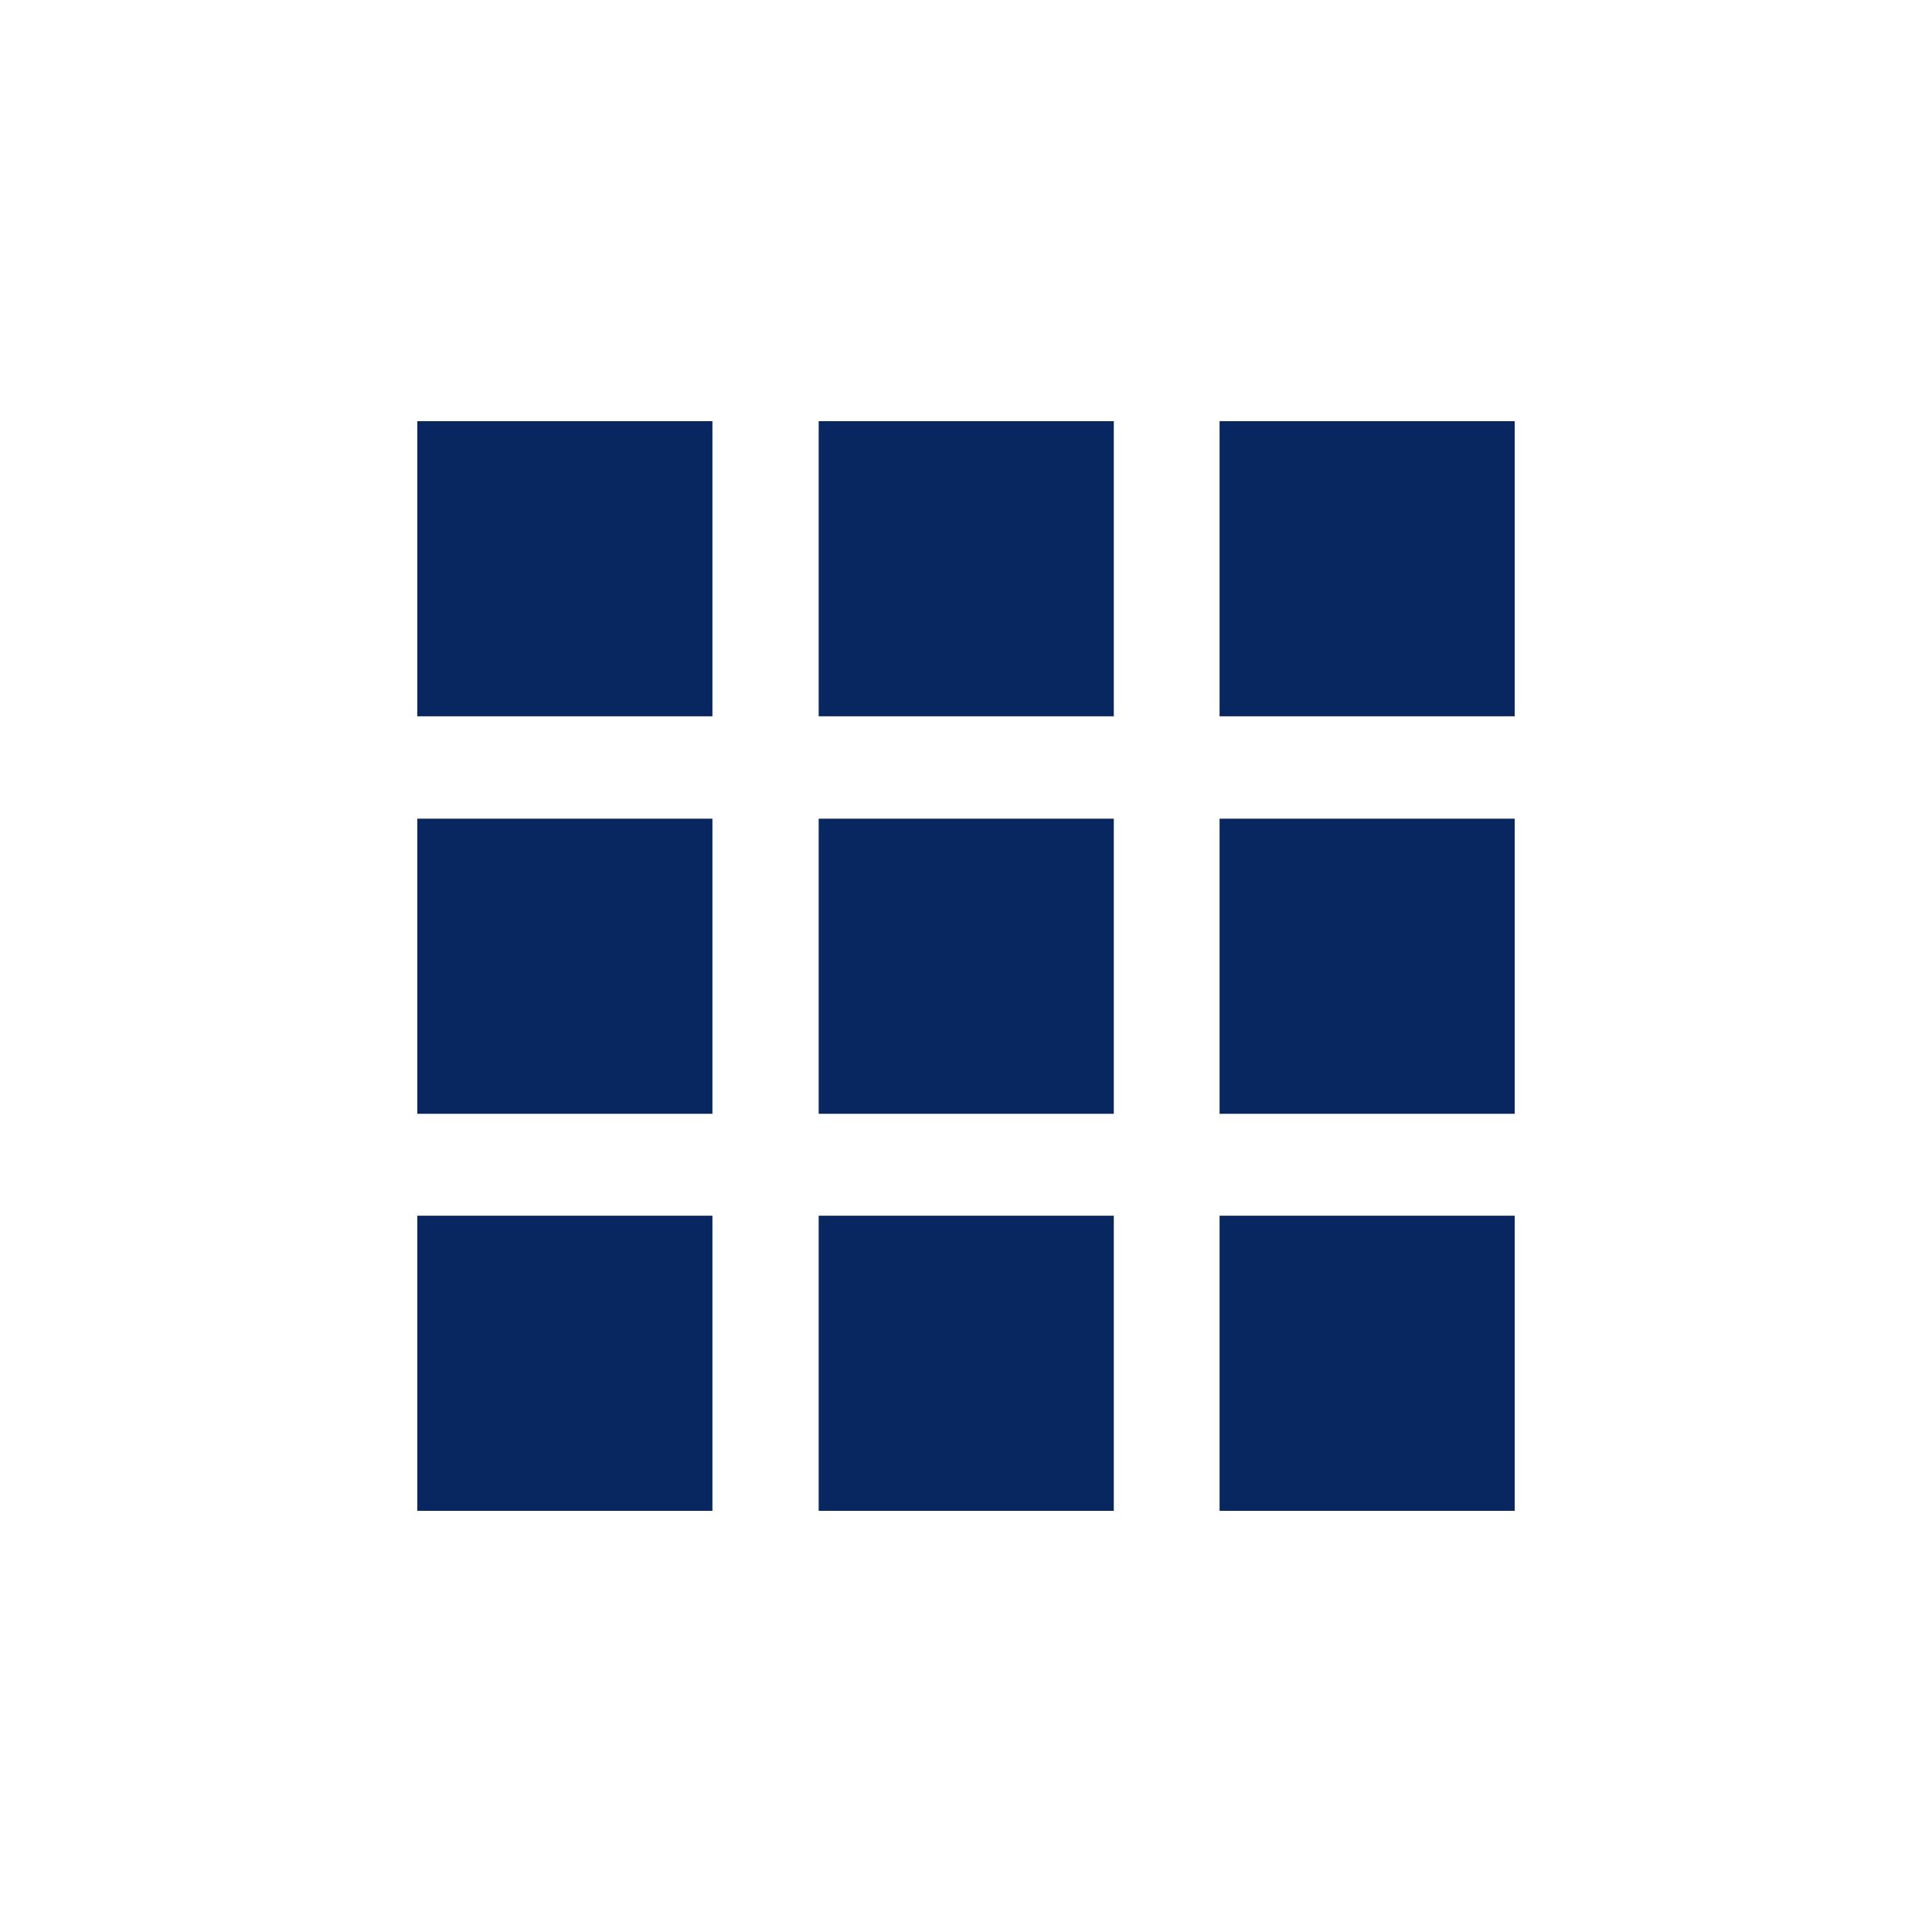
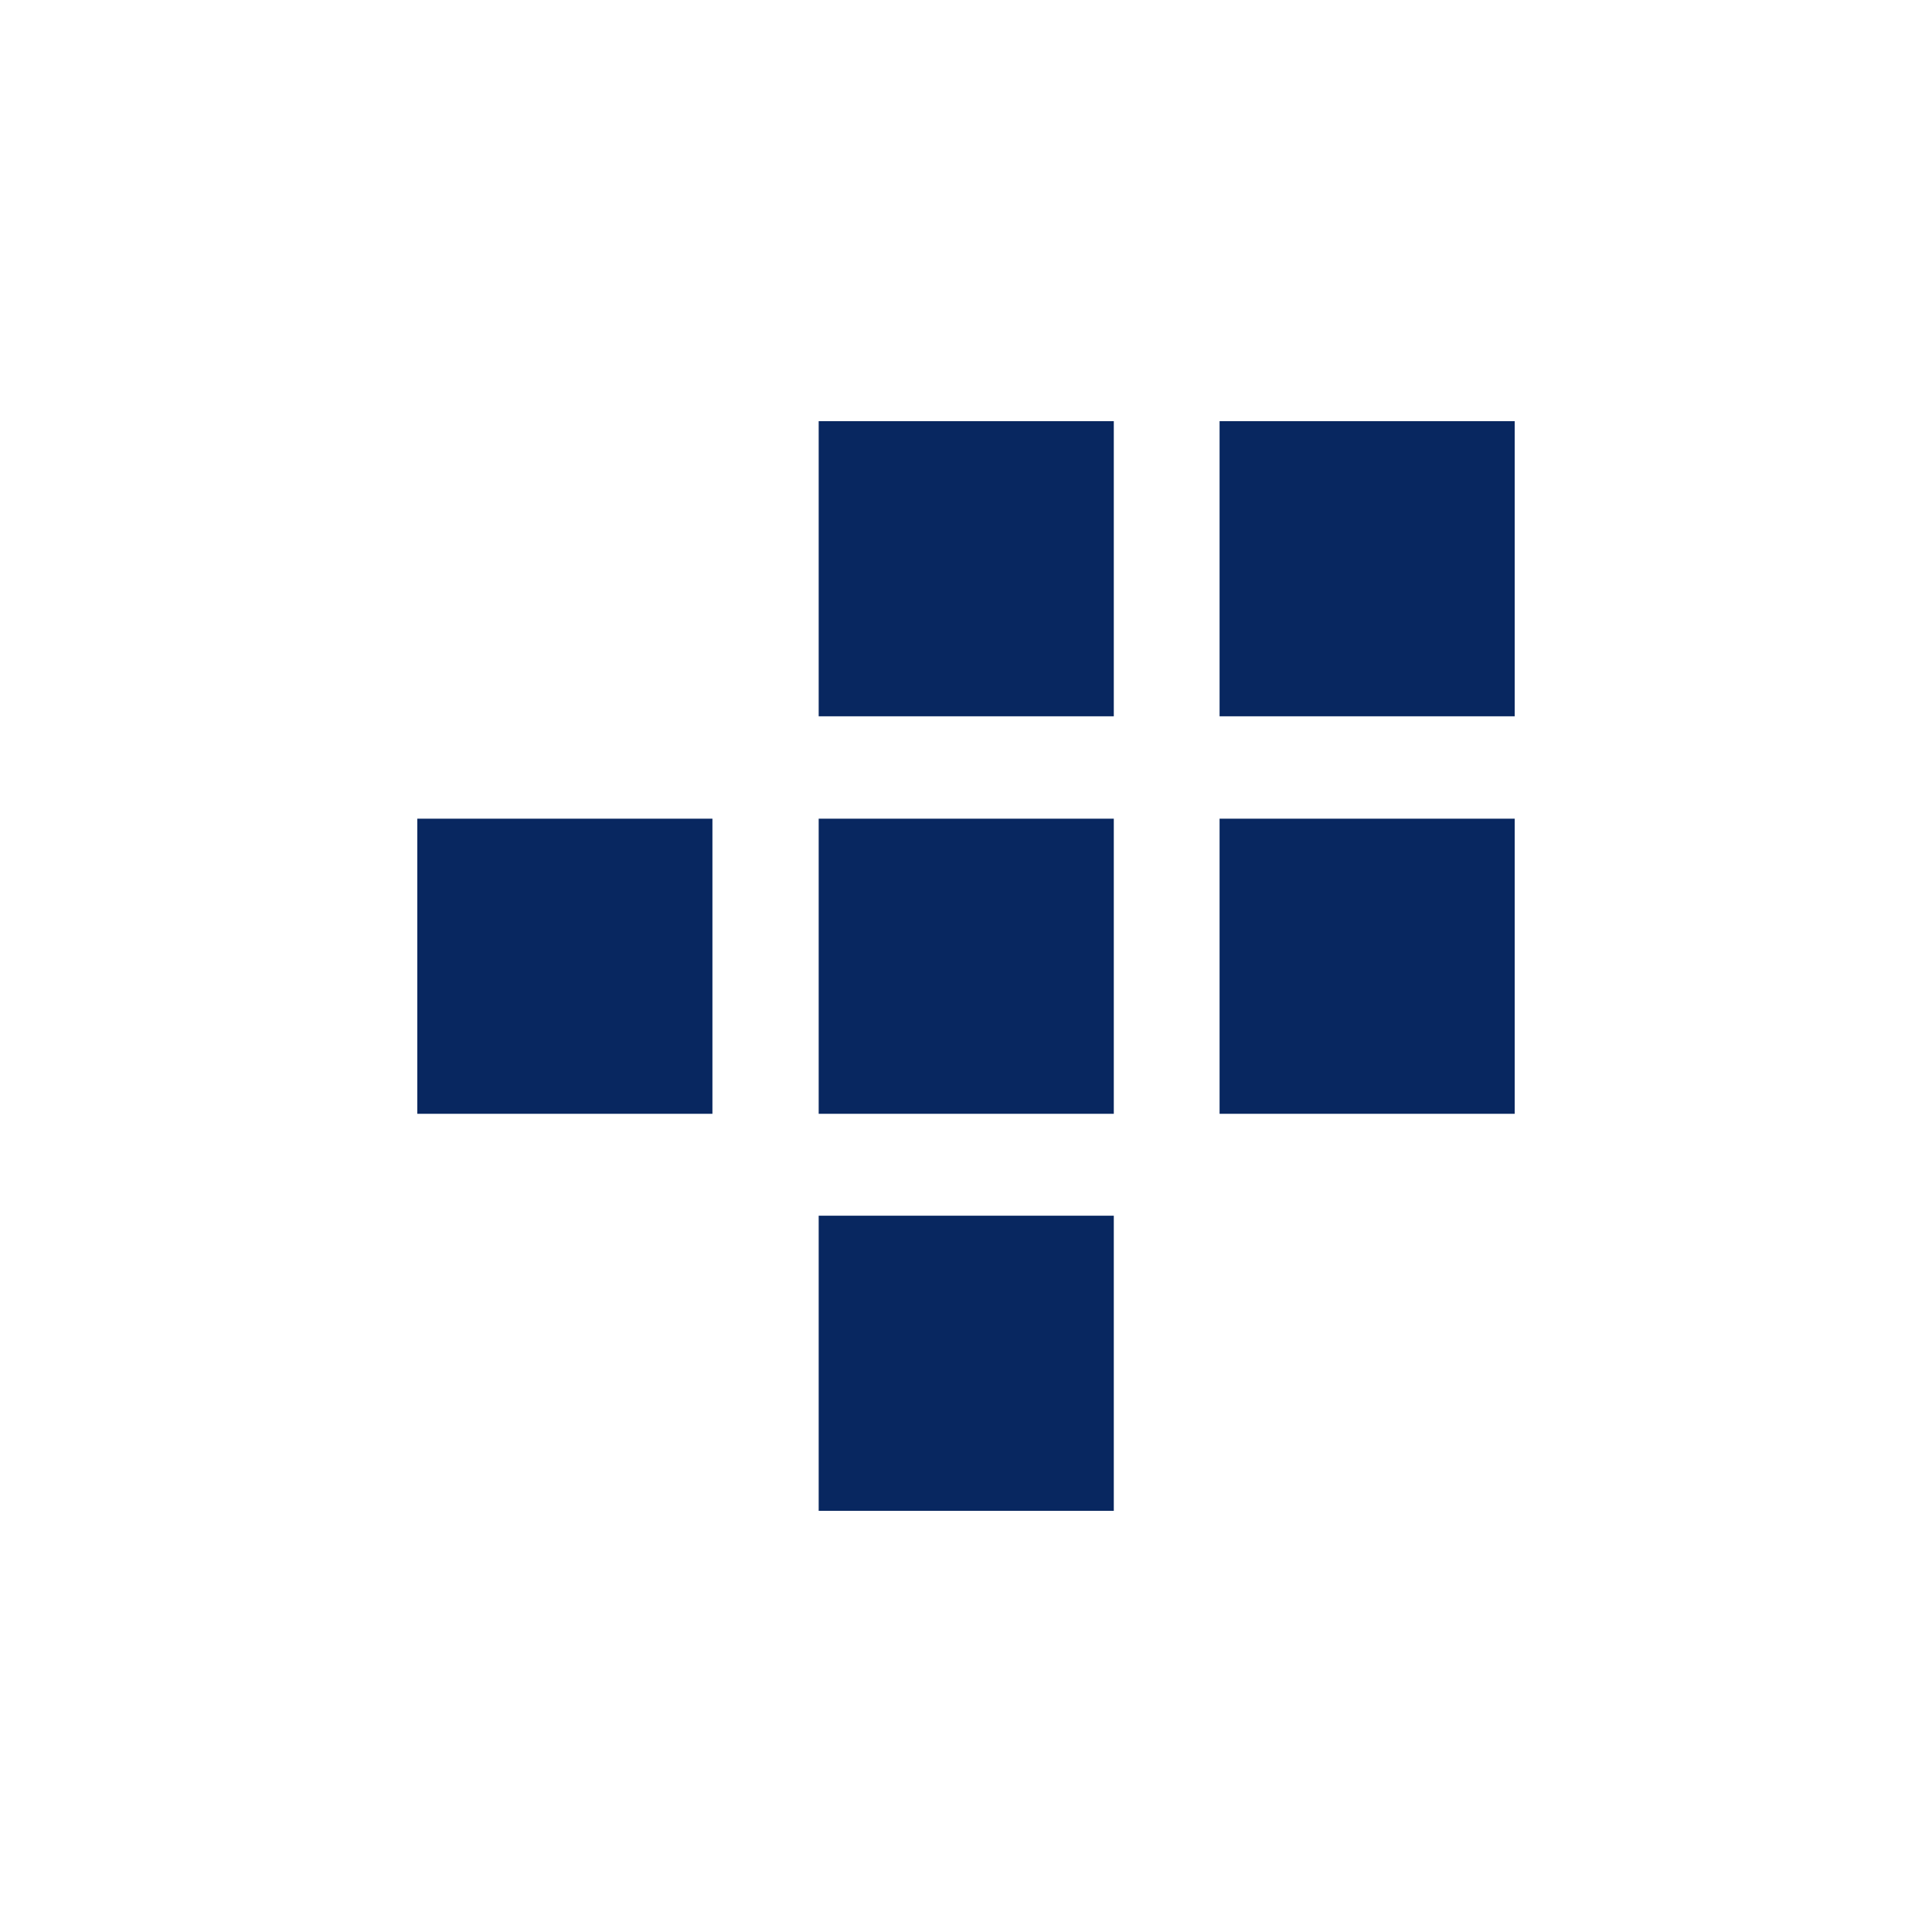
<svg xmlns="http://www.w3.org/2000/svg" version="1.1" id="Layer_1" x="0px" y="0px" viewBox="0 0 40 40" style="enable-background:new 0 0 40 40;" xml:space="preserve">
  <style type="text/css">
	.st0{fill:#082760;}
</style>
  <g>
-     <rect x="8.64" y="8.72" class="st0" width="6.11" height="6.11" />
    <rect x="16.95" y="8.72" class="st0" width="6.11" height="6.11" />
    <rect x="25.25" y="8.72" class="st0" width="6.11" height="6.11" />
    <rect x="8.64" y="16.95" class="st0" width="6.11" height="6.11" />
    <rect x="16.95" y="16.95" class="st0" width="6.11" height="6.11" />
    <rect x="25.25" y="16.95" class="st0" width="6.11" height="6.11" />
-     <rect x="8.64" y="25.17" class="st0" width="6.11" height="6.11" />
    <rect x="16.95" y="25.17" class="st0" width="6.11" height="6.11" />
-     <rect x="25.25" y="25.17" class="st0" width="6.11" height="6.11" />
  </g>
</svg>